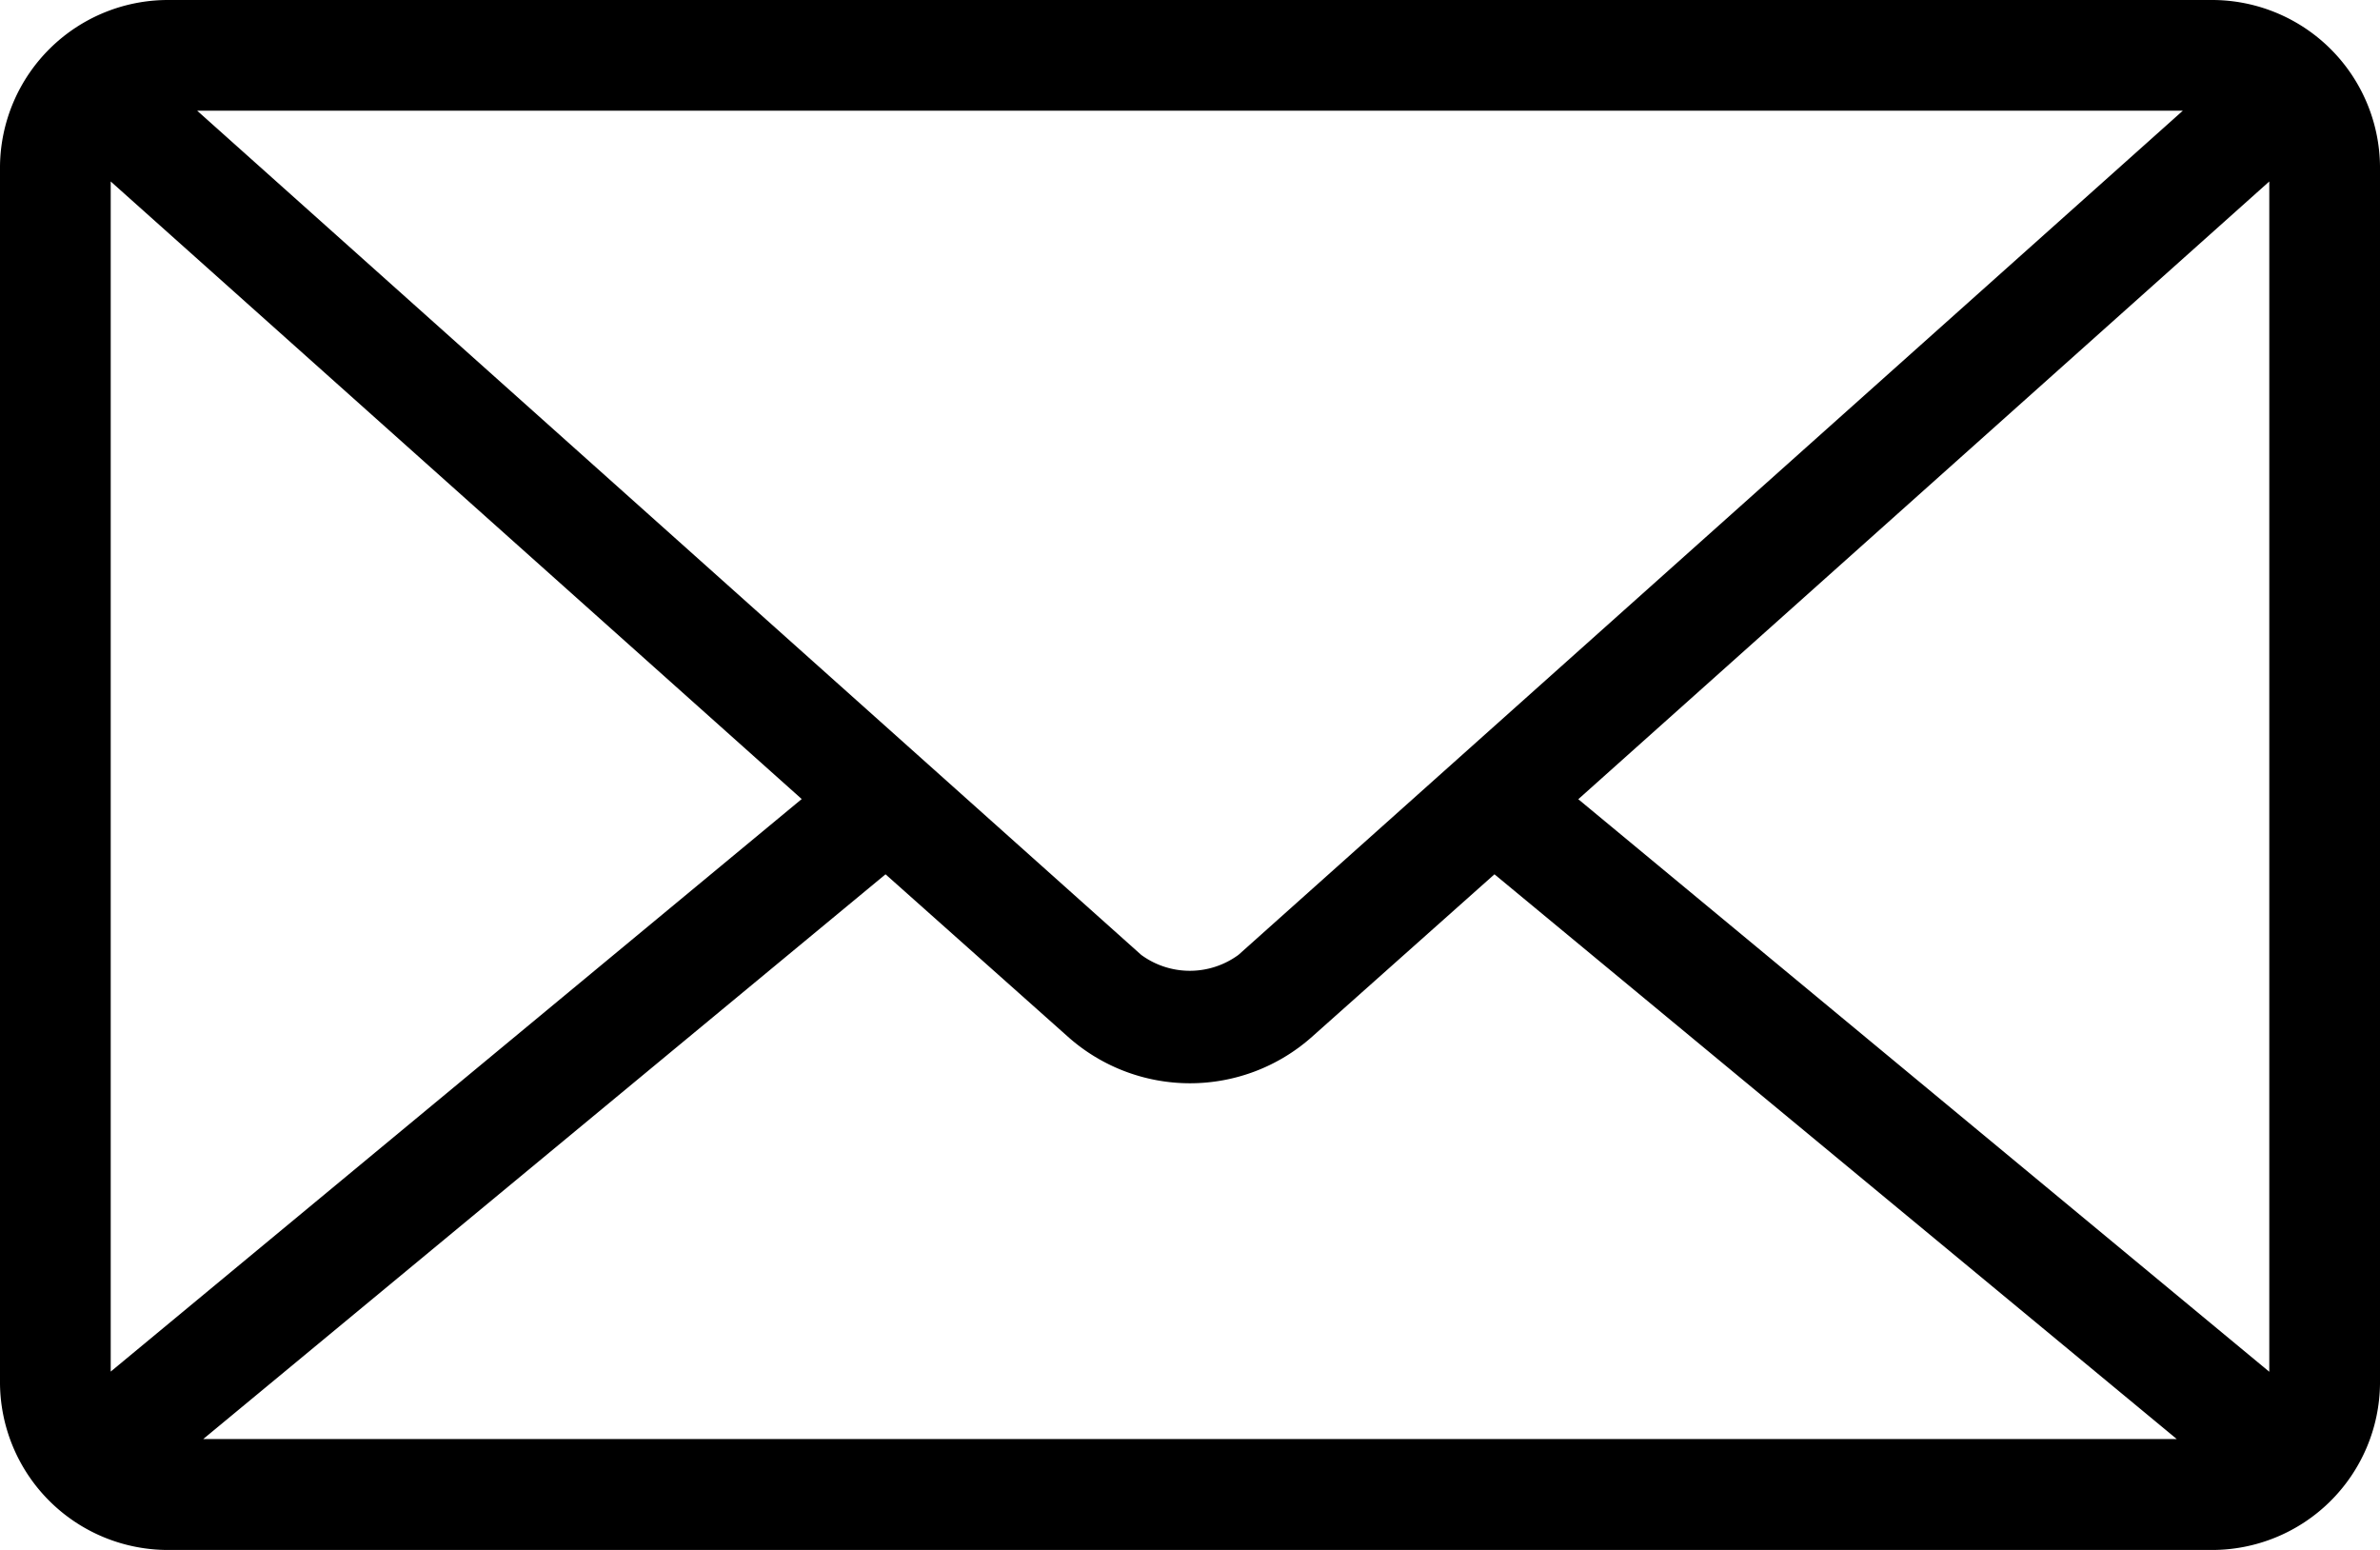
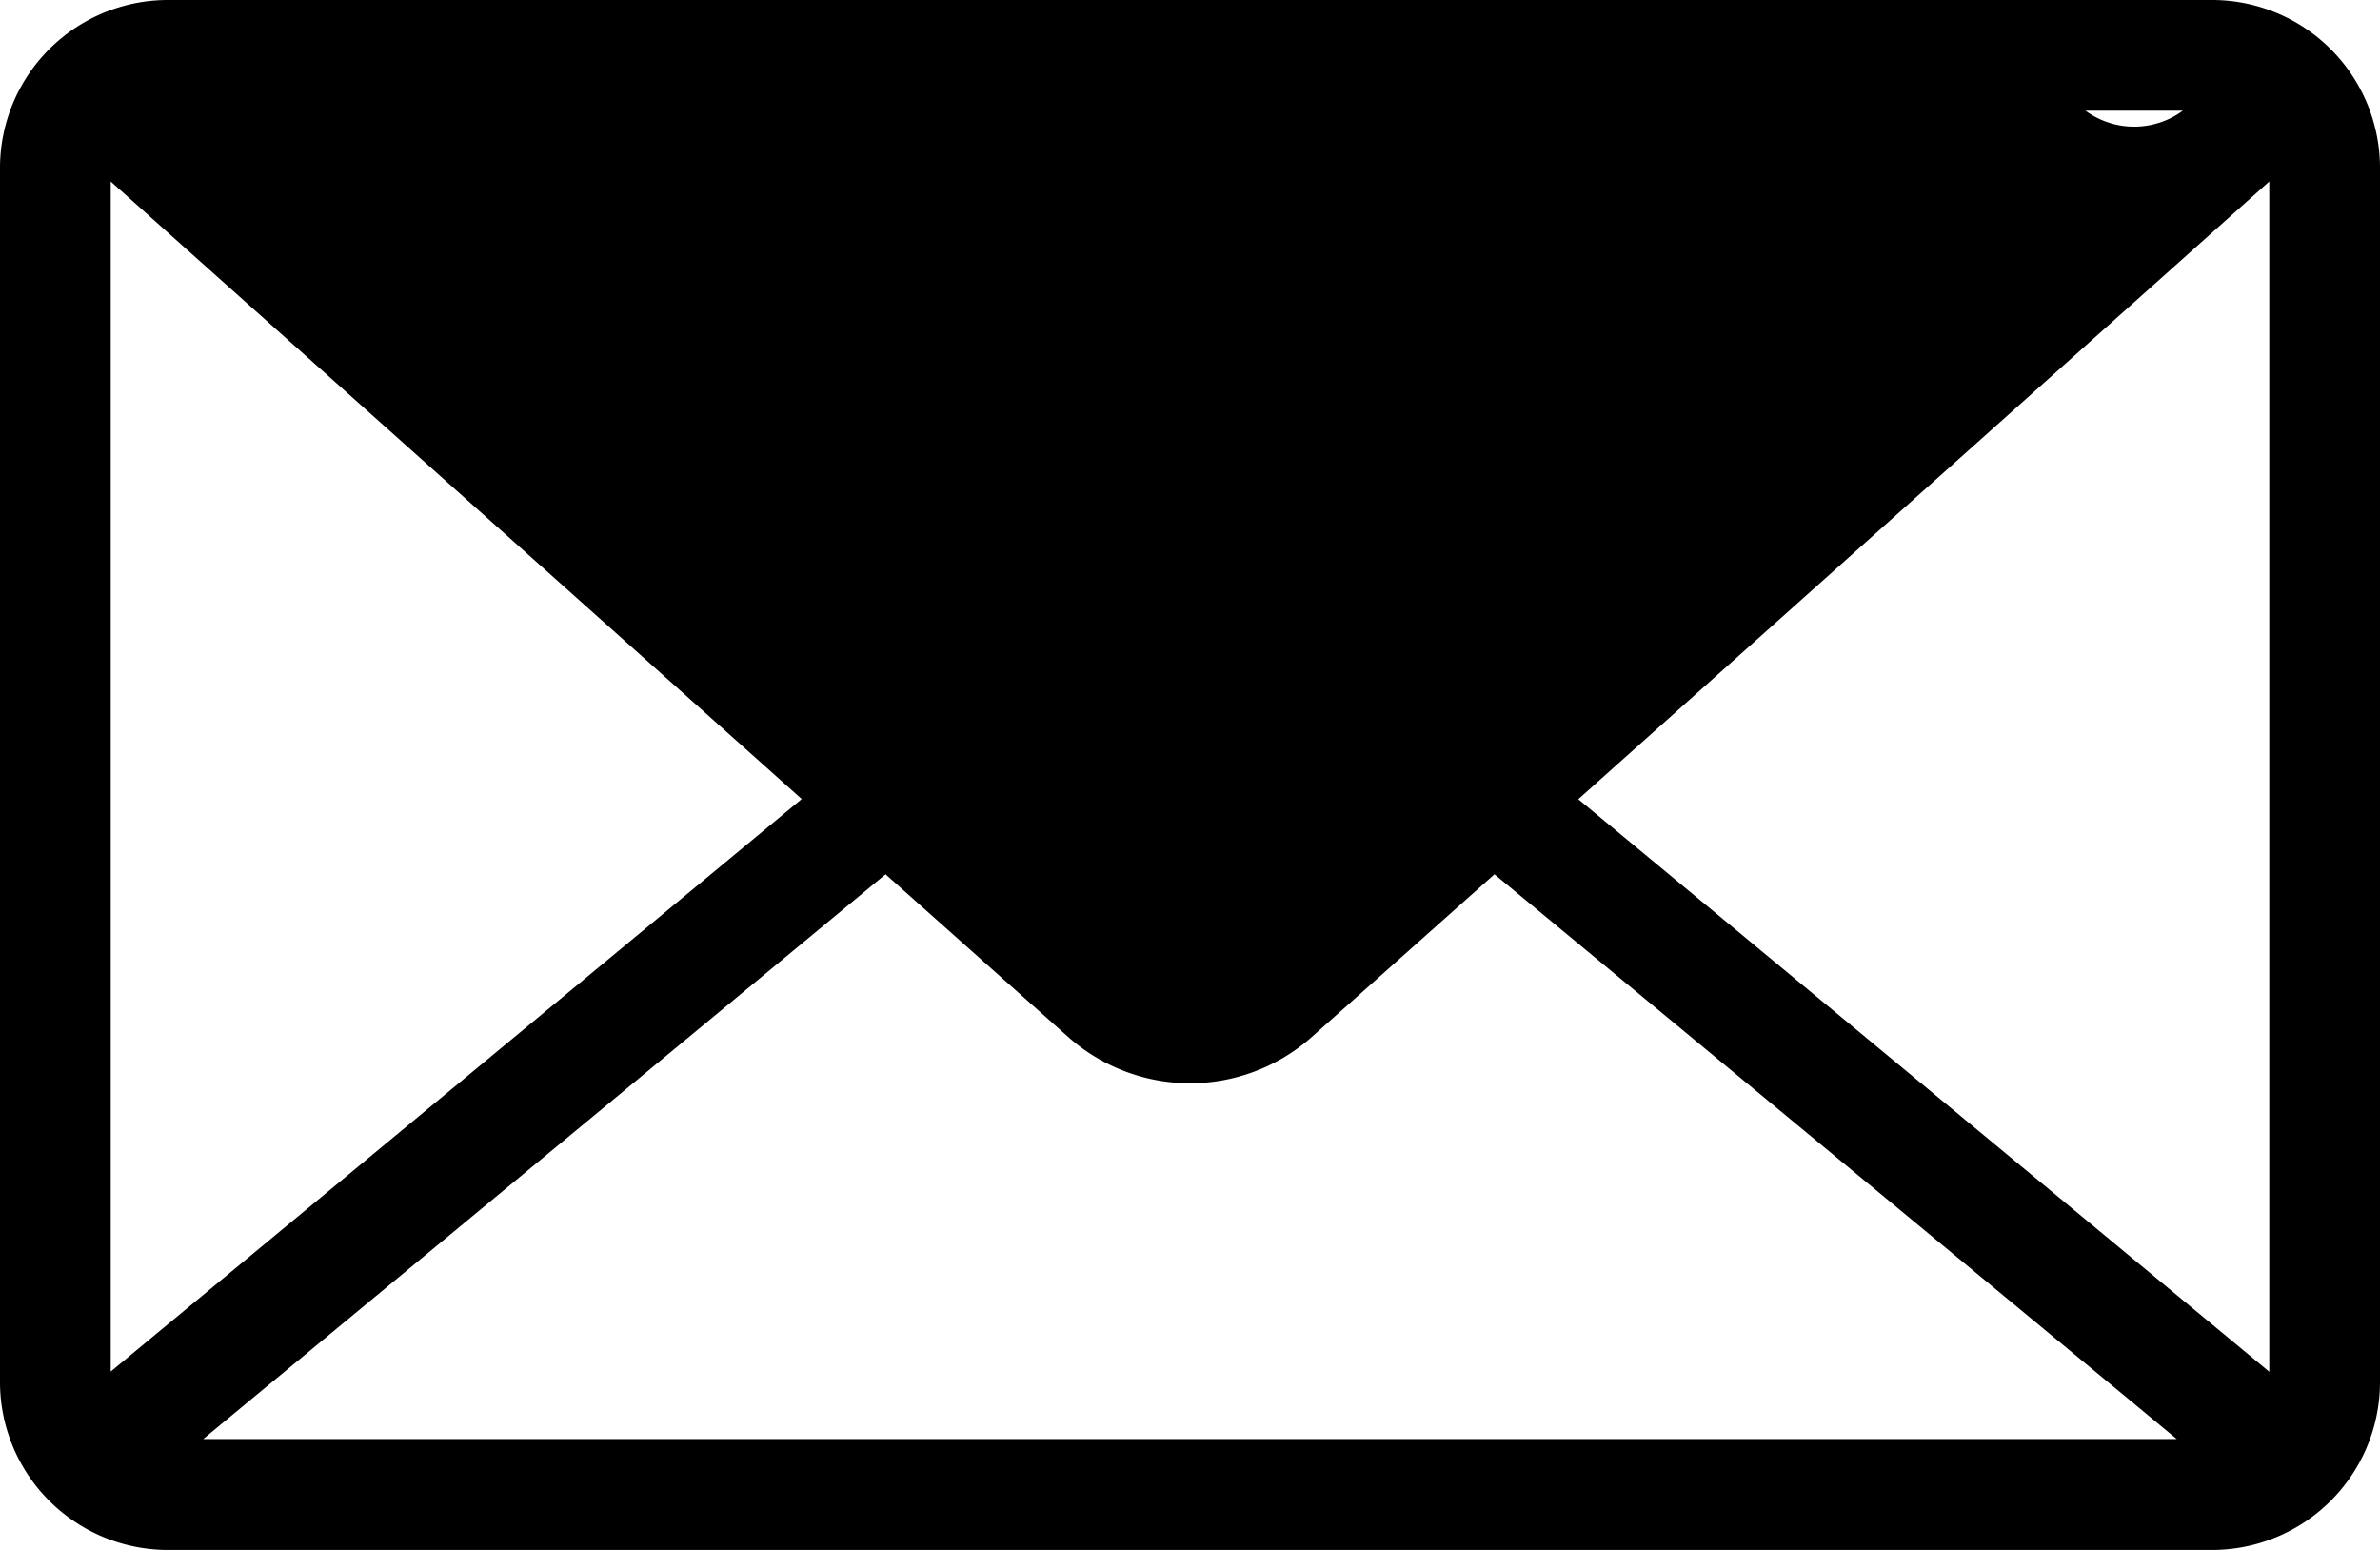
<svg xmlns="http://www.w3.org/2000/svg" width="26.914" height="17.526" viewBox="0 0 26.914 17.526">
  <g id="Group_819" data-name="Group 819" transform="translate(-973.043 -35.737)">
-     <path id="Path_427" data-name="Path 427" d="M974.95,35.737a1.9,1.9,0,0,0-1.907,1.878v13.77a1.9,1.9,0,0,0,1.907,1.878h23.1a1.9,1.9,0,0,0,1.907-1.878V37.615a1.9,1.9,0,0,0-1.907-1.878Zm.323,1.252h22.454l-10.679,9.545a.93.93,0,0,1-1.1,0Zm-.978.8,7.814,6.983-7.814,6.474Zm24.41,0V51.248l-7.814-6.474Zm-15.648,7.834,2.064,1.838a2.074,2.074,0,0,0,2.758,0l2.064-1.838,7.716,6.386H975.341l7.716-6.386Z" />
+     <path id="Path_427" data-name="Path 427" d="M974.95,35.737a1.9,1.9,0,0,0-1.907,1.878v13.77a1.9,1.9,0,0,0,1.907,1.878h23.1a1.9,1.9,0,0,0,1.907-1.878V37.615a1.9,1.9,0,0,0-1.907-1.878Zm.323,1.252h22.454a.93.93,0,0,1-1.1,0Zm-.978.8,7.814,6.983-7.814,6.474Zm24.41,0V51.248l-7.814-6.474Zm-15.648,7.834,2.064,1.838a2.074,2.074,0,0,0,2.758,0l2.064-1.838,7.716,6.386H975.341l7.716-6.386Z" />
  </g>
</svg>